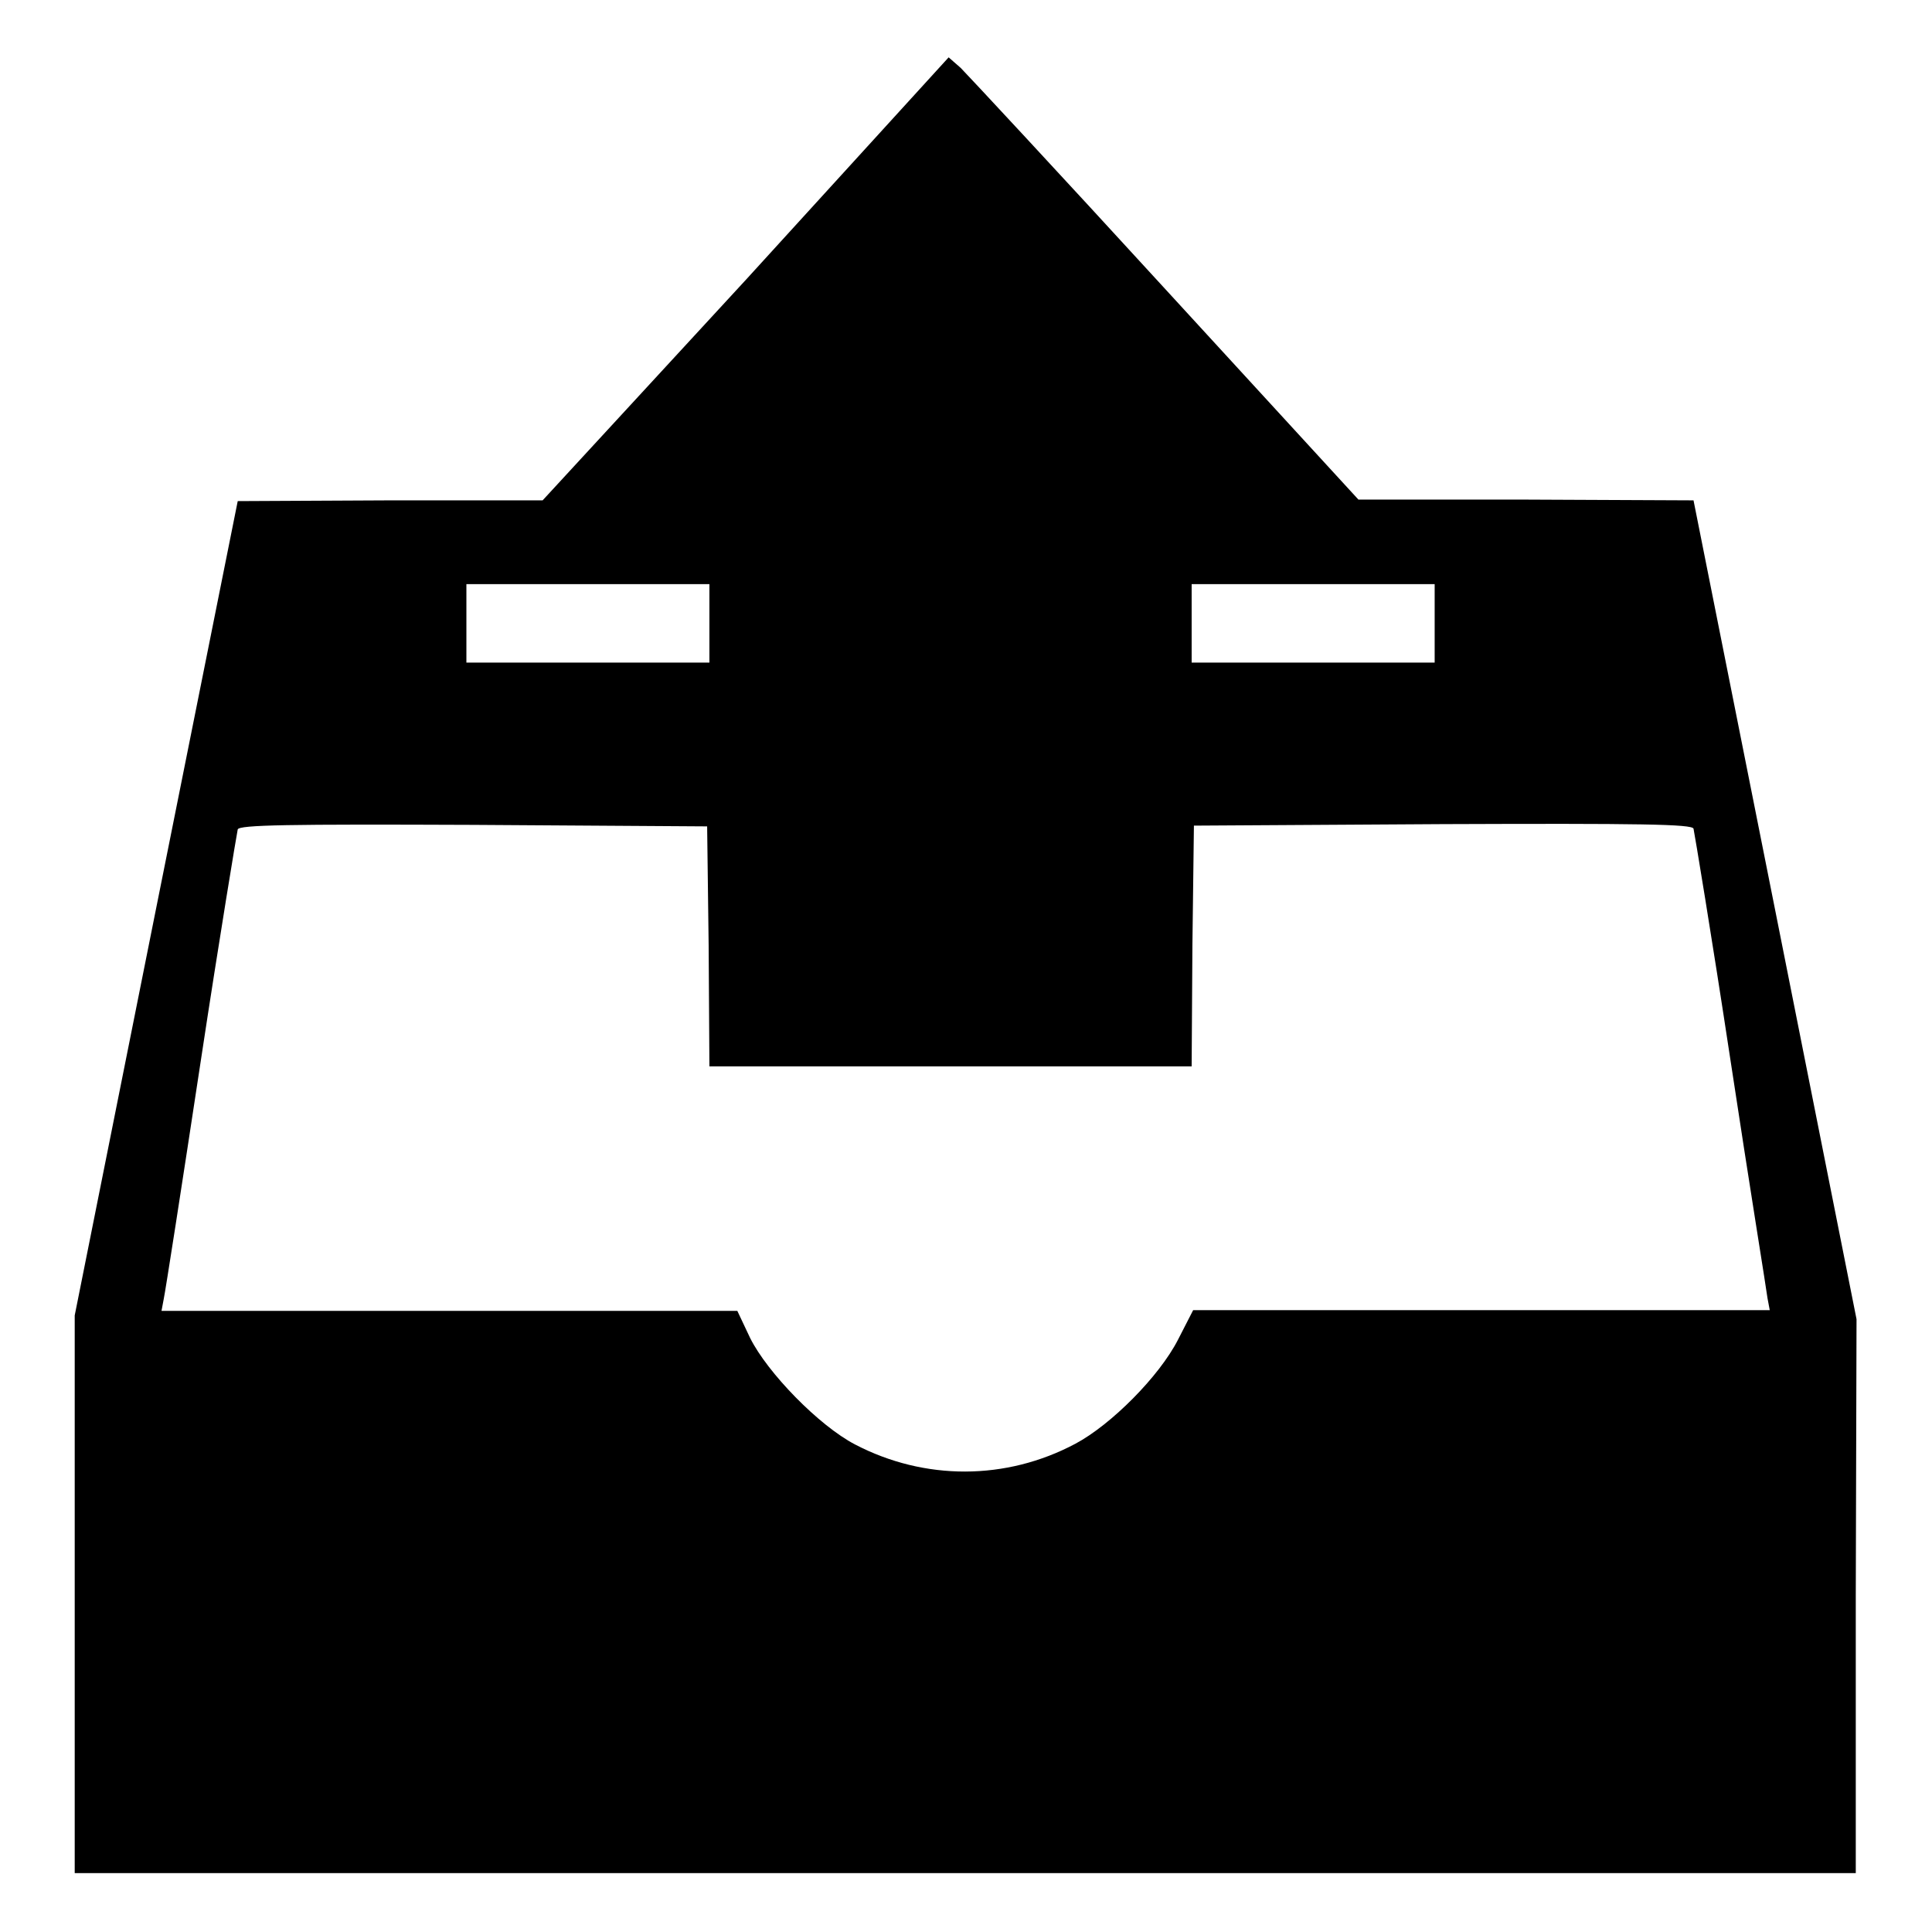
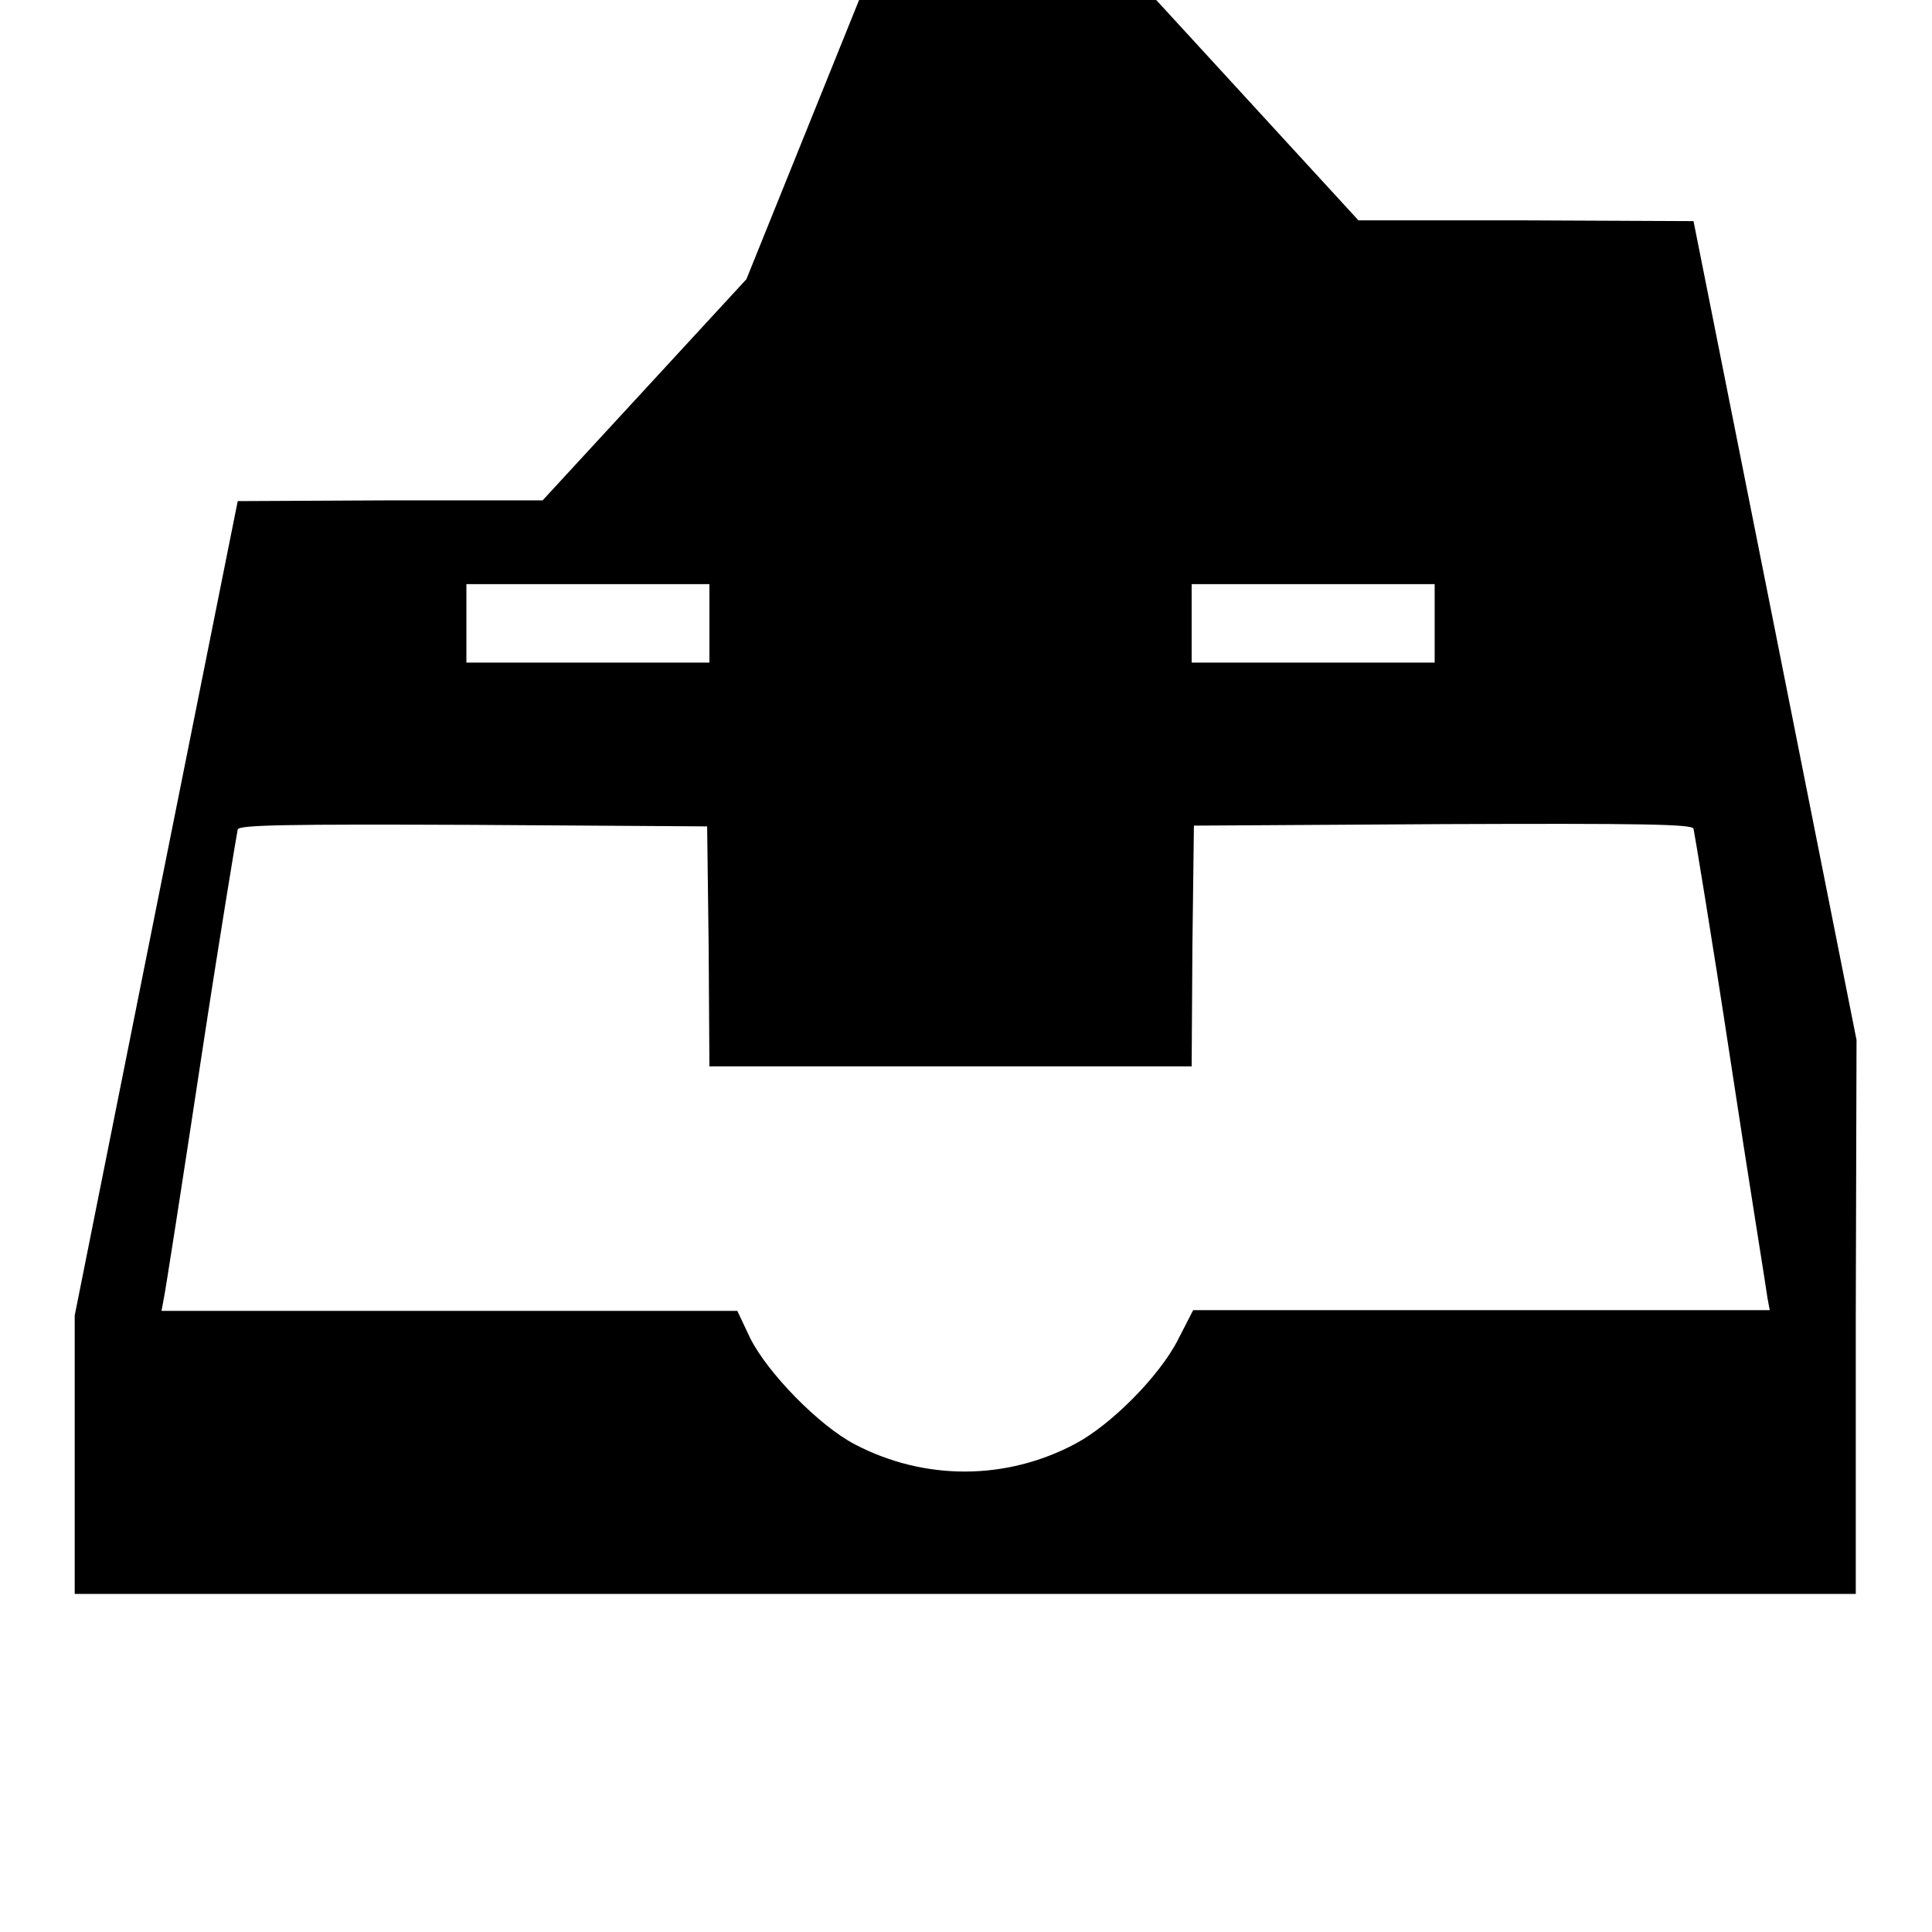
<svg xmlns="http://www.w3.org/2000/svg" version="1.1" x="0px" y="0px" viewBox="0 0 256 256" enable-background="new 0 0 256 256" xml:space="preserve">
  <g>
    <g>
      <g>
-         <path fill="#000000" d="M98.9,37l-27,29.3H51.7l-20.2,0.1l-10.8,53.9l-10.8,54v36.9v37h118h118v-36.7l0.1-36.7l-10.8-54.3l-10.8-54.2l-22.2-0.1h-22.2l-25.6-27.9c-14.1-15.4-26.3-28.5-27.1-29.3l-1.6-1.4L98.9,37z M94,82.6v5.2H77.9H61.8v-5.2v-5.2h16.1H94V82.6z M190.1,82.6v5.2H174h-16.1v-5.2v-5.2H174h16.1V82.6z M93.9,125.3l0.1,16H126h31.9l0.1-16l0.2-15.9l33-0.2c26.1-0.1,33,0,33.2,0.6c0.1,0.4,2.4,14.2,4.9,30.7c2.5,16.5,4.8,30.6,4.9,31.5l0.3,1.6h-38.2h-38.2l-2,3.9c-2.5,4.9-8.9,11.3-13.6,13.8c-9.2,4.9-20,4.9-29.2,0.1c-4.8-2.5-11.6-9.5-13.9-14.1l-1.7-3.6H59.6H21.4l0.3-1.6c0.2-0.9,2.4-15,4.9-31.5c2.5-16.5,4.8-30.3,4.9-30.7c0.2-0.6,6.7-0.7,31.2-0.6l31,0.2L93.9,125.3z" />
+         <path fill="#000000" d="M98.9,37l-27,29.3H51.7l-20.2,0.1l-10.8,53.9l-10.8,54v36.9h118h118v-36.7l0.1-36.7l-10.8-54.3l-10.8-54.2l-22.2-0.1h-22.2l-25.6-27.9c-14.1-15.4-26.3-28.5-27.1-29.3l-1.6-1.4L98.9,37z M94,82.6v5.2H77.9H61.8v-5.2v-5.2h16.1H94V82.6z M190.1,82.6v5.2H174h-16.1v-5.2v-5.2H174h16.1V82.6z M93.9,125.3l0.1,16H126h31.9l0.1-16l0.2-15.9l33-0.2c26.1-0.1,33,0,33.2,0.6c0.1,0.4,2.4,14.2,4.9,30.7c2.5,16.5,4.8,30.6,4.9,31.5l0.3,1.6h-38.2h-38.2l-2,3.9c-2.5,4.9-8.9,11.3-13.6,13.8c-9.2,4.9-20,4.9-29.2,0.1c-4.8-2.5-11.6-9.5-13.9-14.1l-1.7-3.6H59.6H21.4l0.3-1.6c0.2-0.9,2.4-15,4.9-31.5c2.5-16.5,4.8-30.3,4.9-30.7c0.2-0.6,6.7-0.7,31.2-0.6l31,0.2L93.9,125.3z" />
      </g>
    </g>
  </g>
</svg>